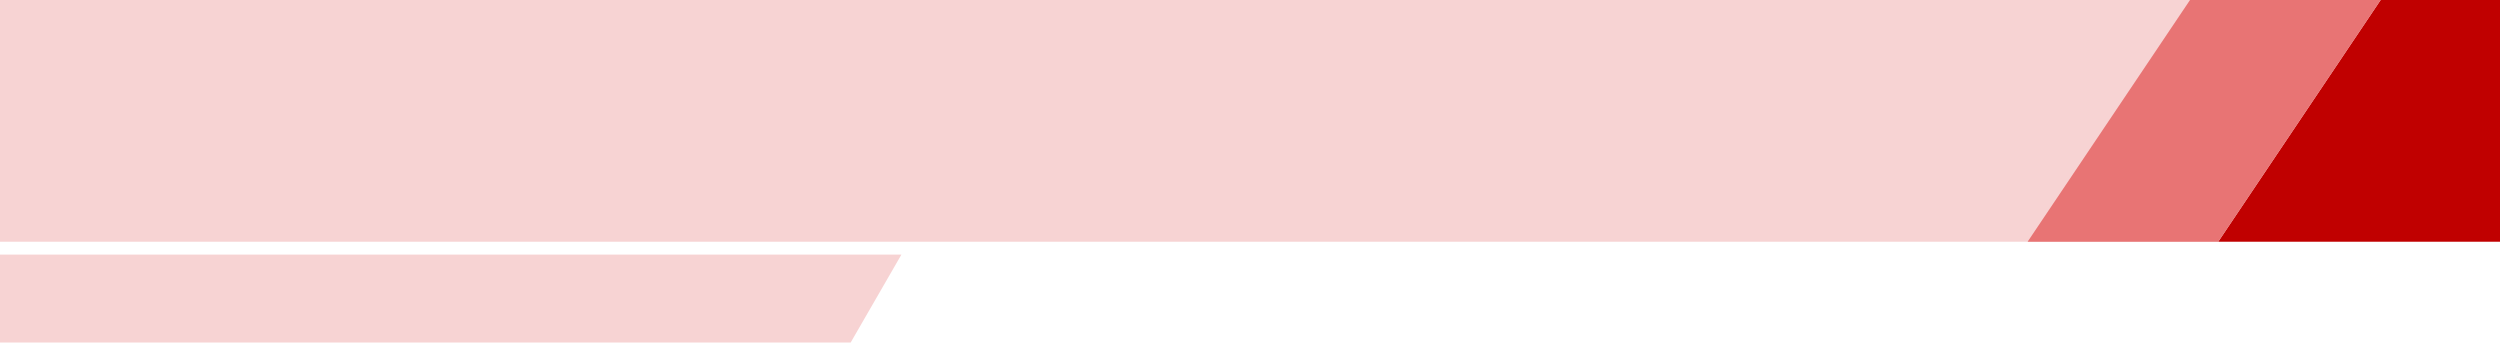
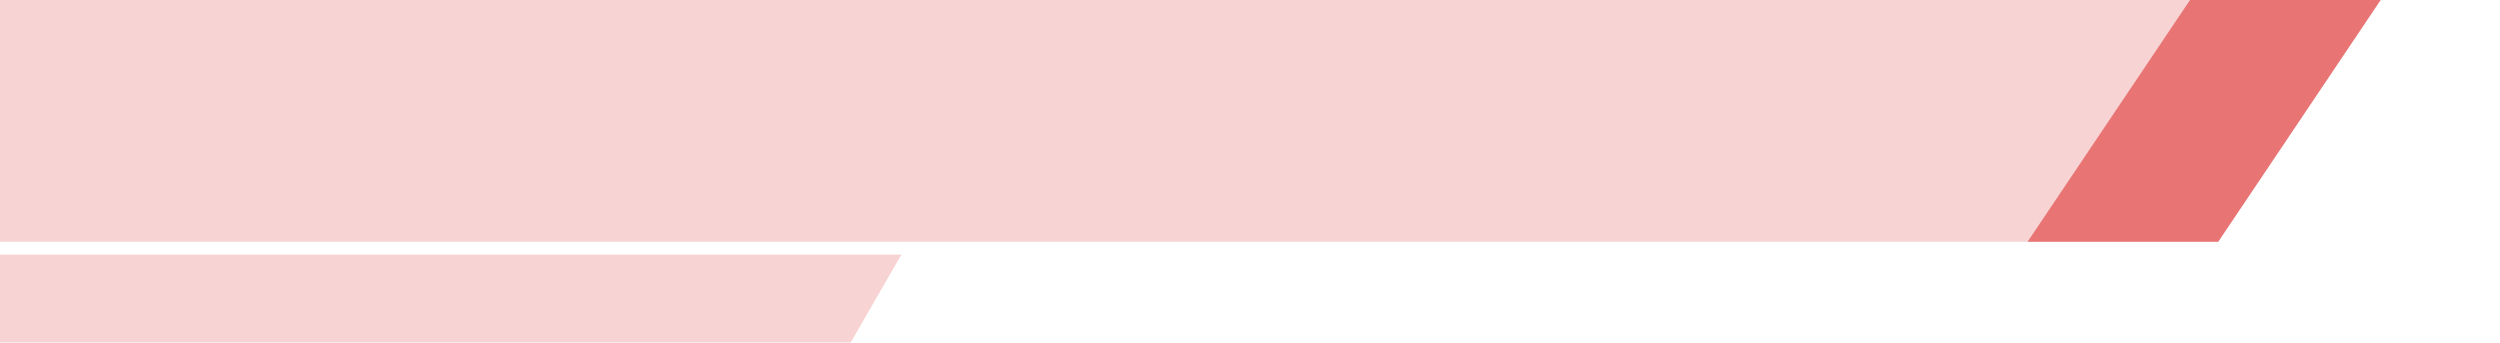
<svg xmlns="http://www.w3.org/2000/svg" fill="#000000" height="265.8" preserveAspectRatio="xMidYMid meet" version="1" viewBox="30.0 867.1 1940.0 265.8" width="1940" zoomAndPan="magnify">
  <g>
    <g id="change1_1">
-       <path d="M30 867.11L30 1054.67 1751.34 1054.67 1877.37 867.11 30 867.11z" fill="#f7d3d3" />
+       <path d="M30 867.11L30 1054.67 1751.34 1054.67 1877.37 867.11 30 867.11" fill="#f7d3d3" />
    </g>
    <g id="change2_1">
-       <path d="M1970 867.11L1877.37 867.11 1751.34 1054.67 1970 1054.67 1970 867.11z" fill="#c00000" />
-     </g>
+       </g>
    <g id="change3_1">
      <path d="M1751.34 1054.67L1603.43 1054.67 1729.45 867.11 1877.37 867.11 1751.34 1054.67z" fill="#e87474" />
    </g>
    <g id="change4_1">
      <path d="M30 1064.67L729.5 1064.67 690.12 1132.89 30 1132.89 30 1064.67z" fill="#f7d3d3" />
    </g>
  </g>
</svg>